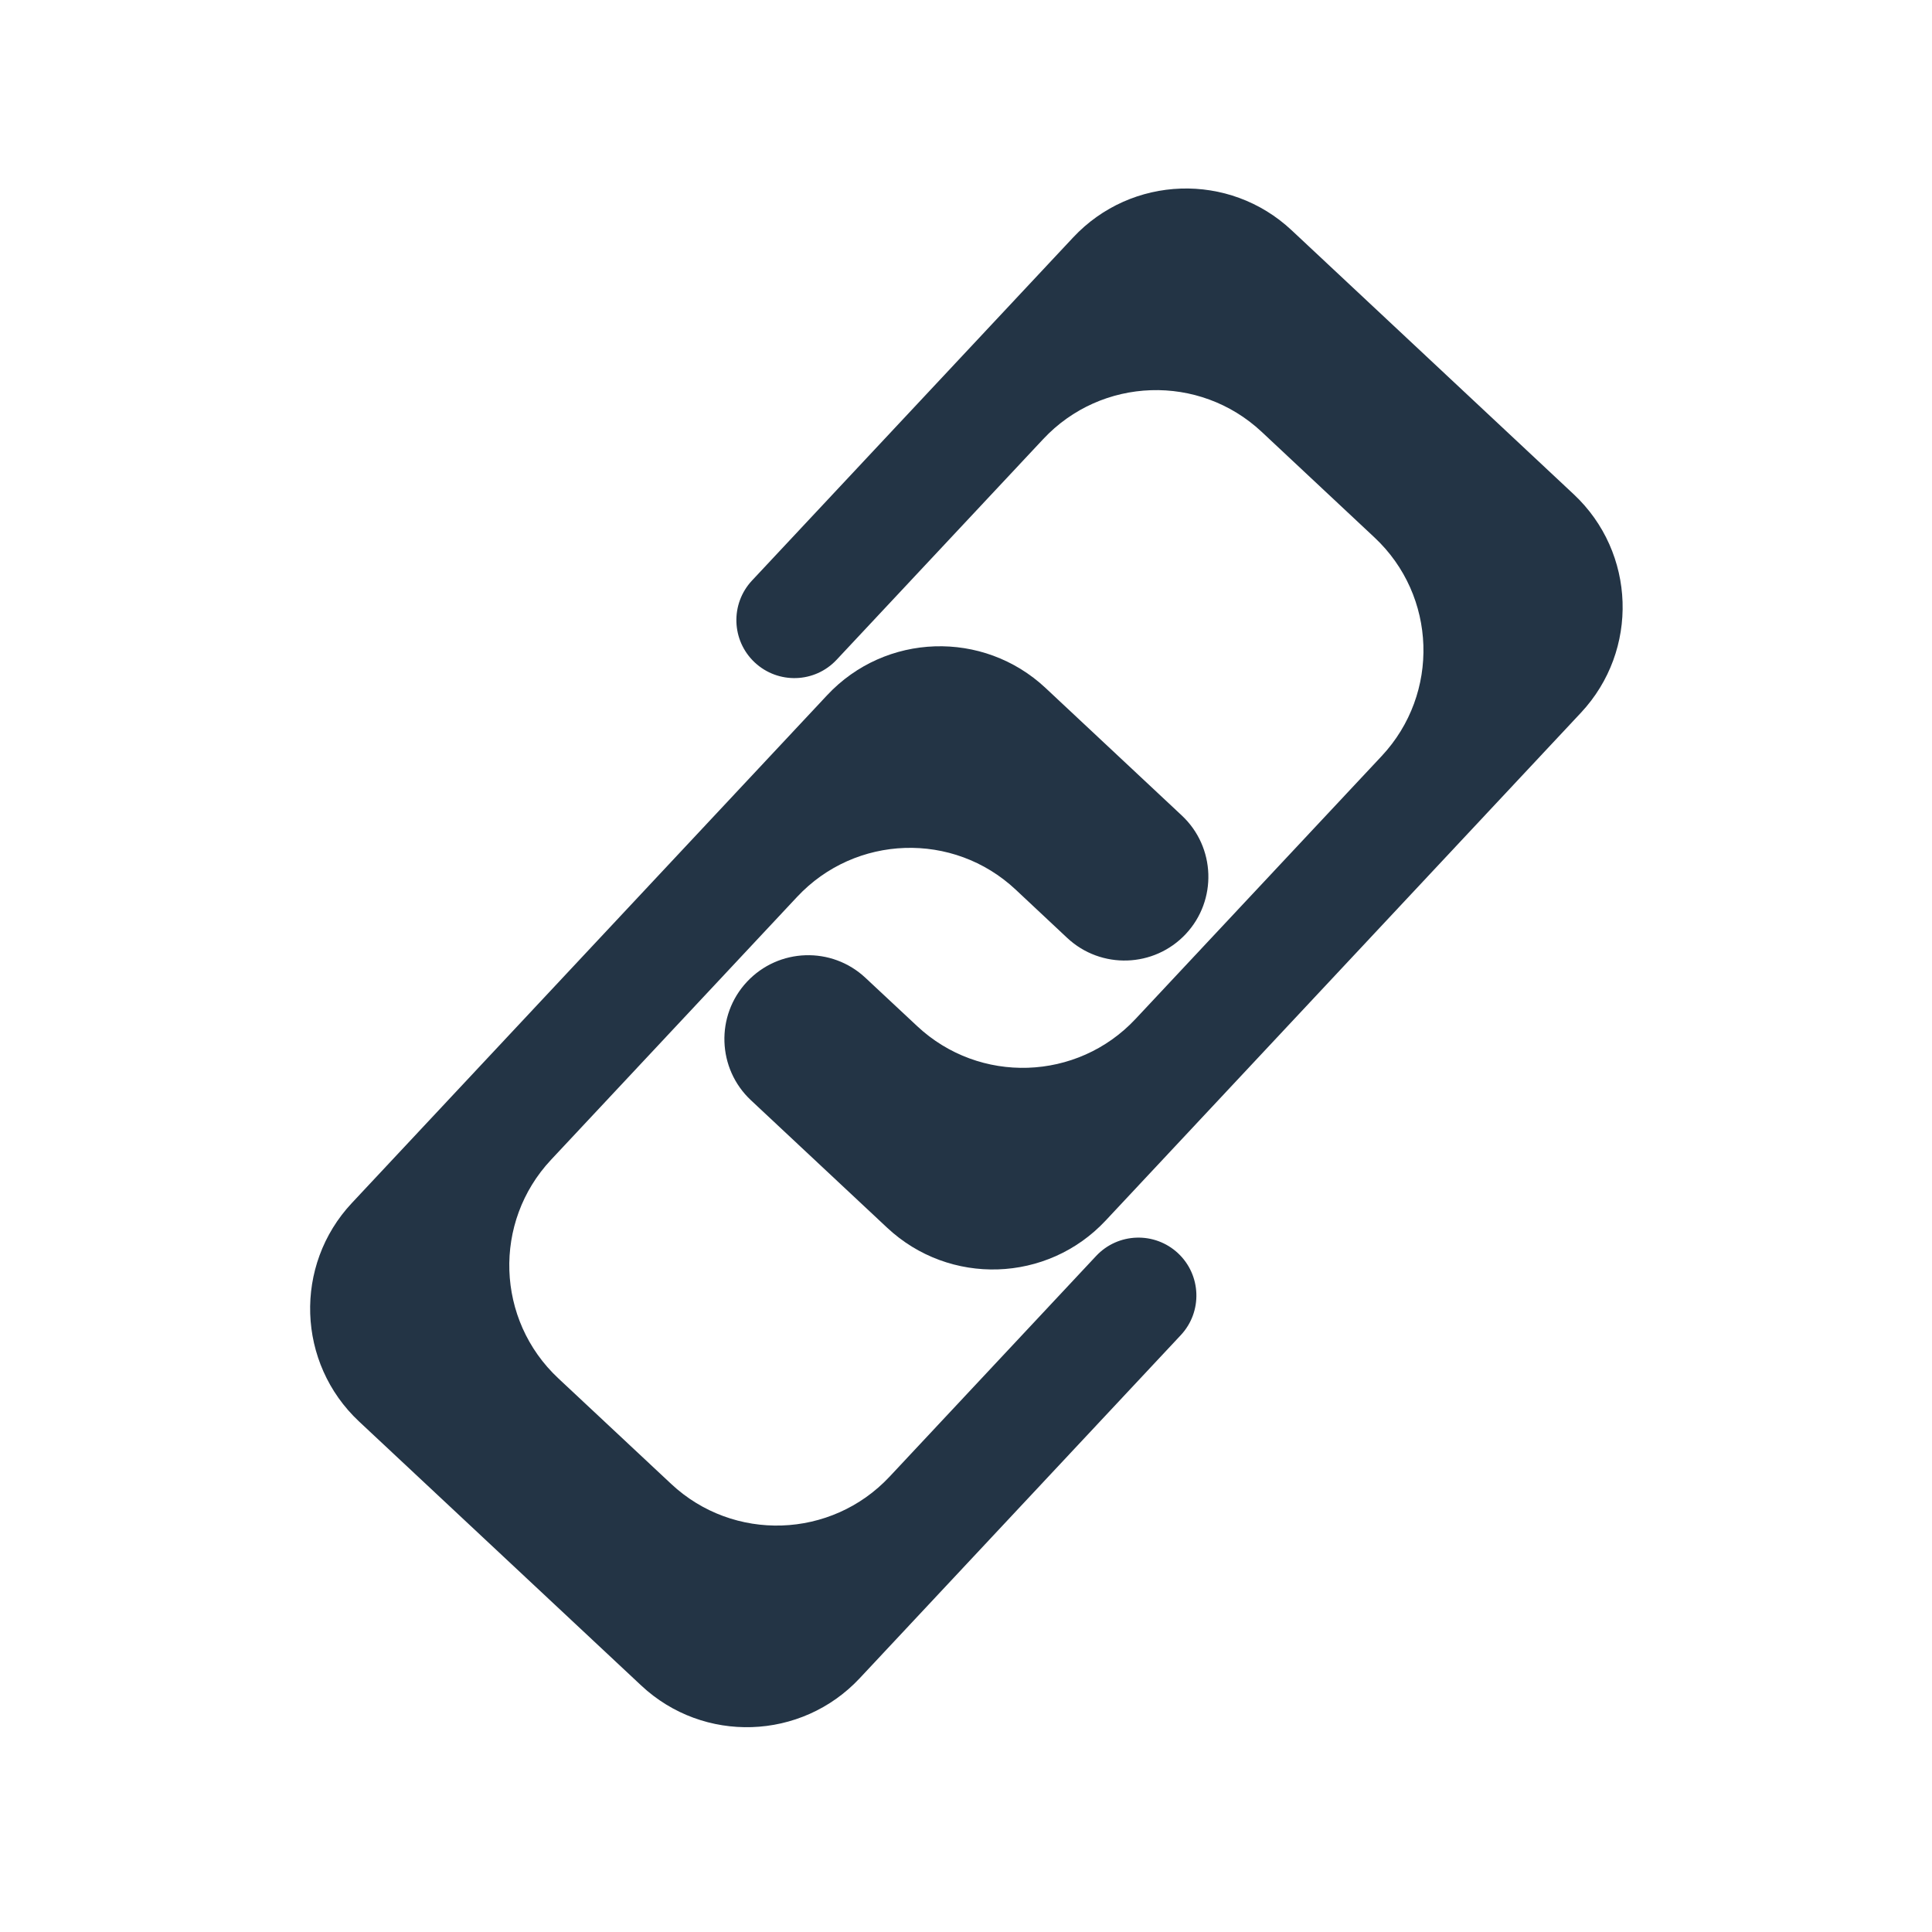
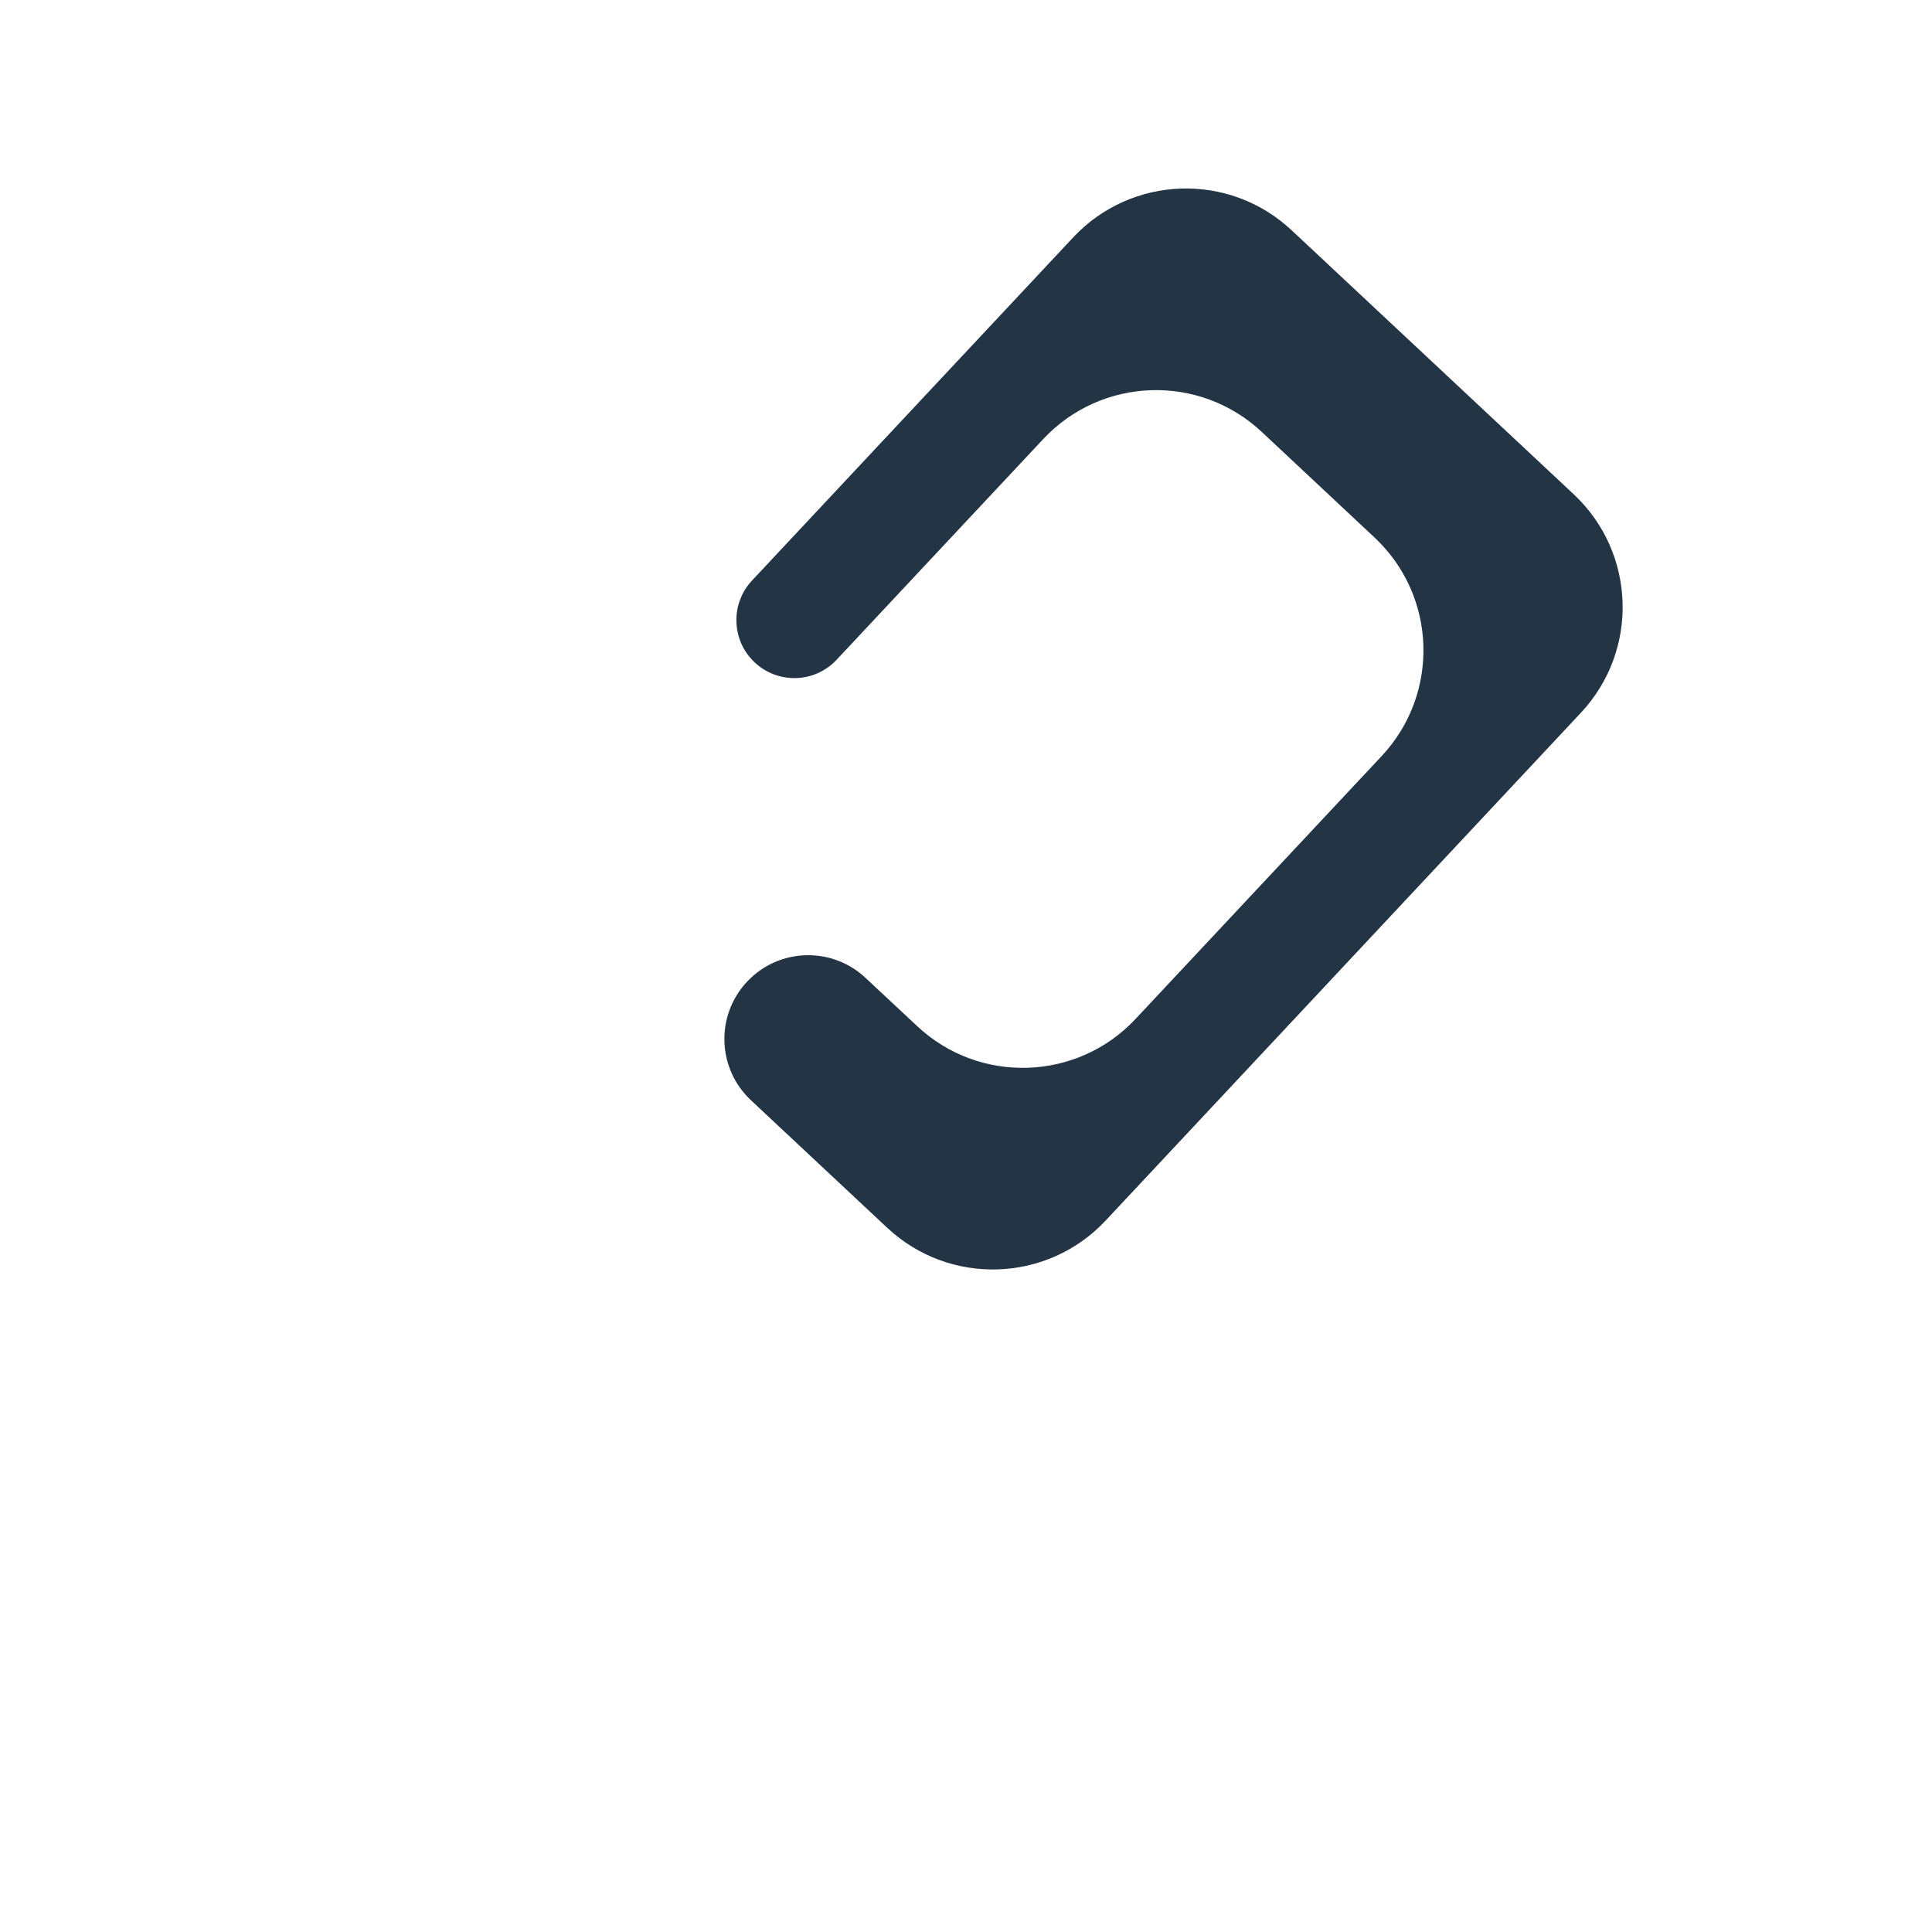
<svg xmlns="http://www.w3.org/2000/svg" width="25" height="25" viewBox="0 0 25 25" fill="none">
-   <path d="M13.529 8.902C12.723 8.148 11.457 8.189 10.703 8.996L4.553 15.567C3.798 16.373 3.84 17.639 4.646 18.394L8.297 21.81C9.103 22.565 10.369 22.523 11.124 21.717L15.279 17.277C15.562 16.975 15.546 16.5 15.244 16.217V16.217C14.941 15.934 14.467 15.95 14.184 16.252L11.511 19.108C10.756 19.914 9.49 19.956 8.684 19.201L7.224 17.835C6.417 17.08 6.375 15.814 7.13 15.008L10.315 11.605C11.07 10.798 12.336 10.756 13.142 11.511L13.81 12.137C14.248 12.546 14.934 12.523 15.344 12.086V12.086C15.753 11.649 15.73 10.962 15.293 10.553L13.529 8.902Z" fill="#233445" />
  <path d="M11.48 15.887C12.287 16.642 13.553 16.6 14.307 15.794L20.457 9.223C21.212 8.416 21.17 7.151 20.364 6.396L16.713 2.979C15.907 2.224 14.641 2.266 13.886 3.073L9.731 7.512C9.448 7.815 9.464 8.289 9.766 8.572V8.572C10.069 8.855 10.543 8.84 10.826 8.537L13.499 5.682C14.254 4.875 15.519 4.833 16.326 5.588L17.786 6.955C18.593 7.71 18.634 8.975 17.88 9.782L14.694 13.185C13.94 13.991 12.674 14.033 11.868 13.278L11.199 12.653C10.762 12.244 10.076 12.266 9.666 12.704V12.704C9.257 13.141 9.28 13.828 9.717 14.237L11.48 15.887Z" fill="#233445" />
</svg>